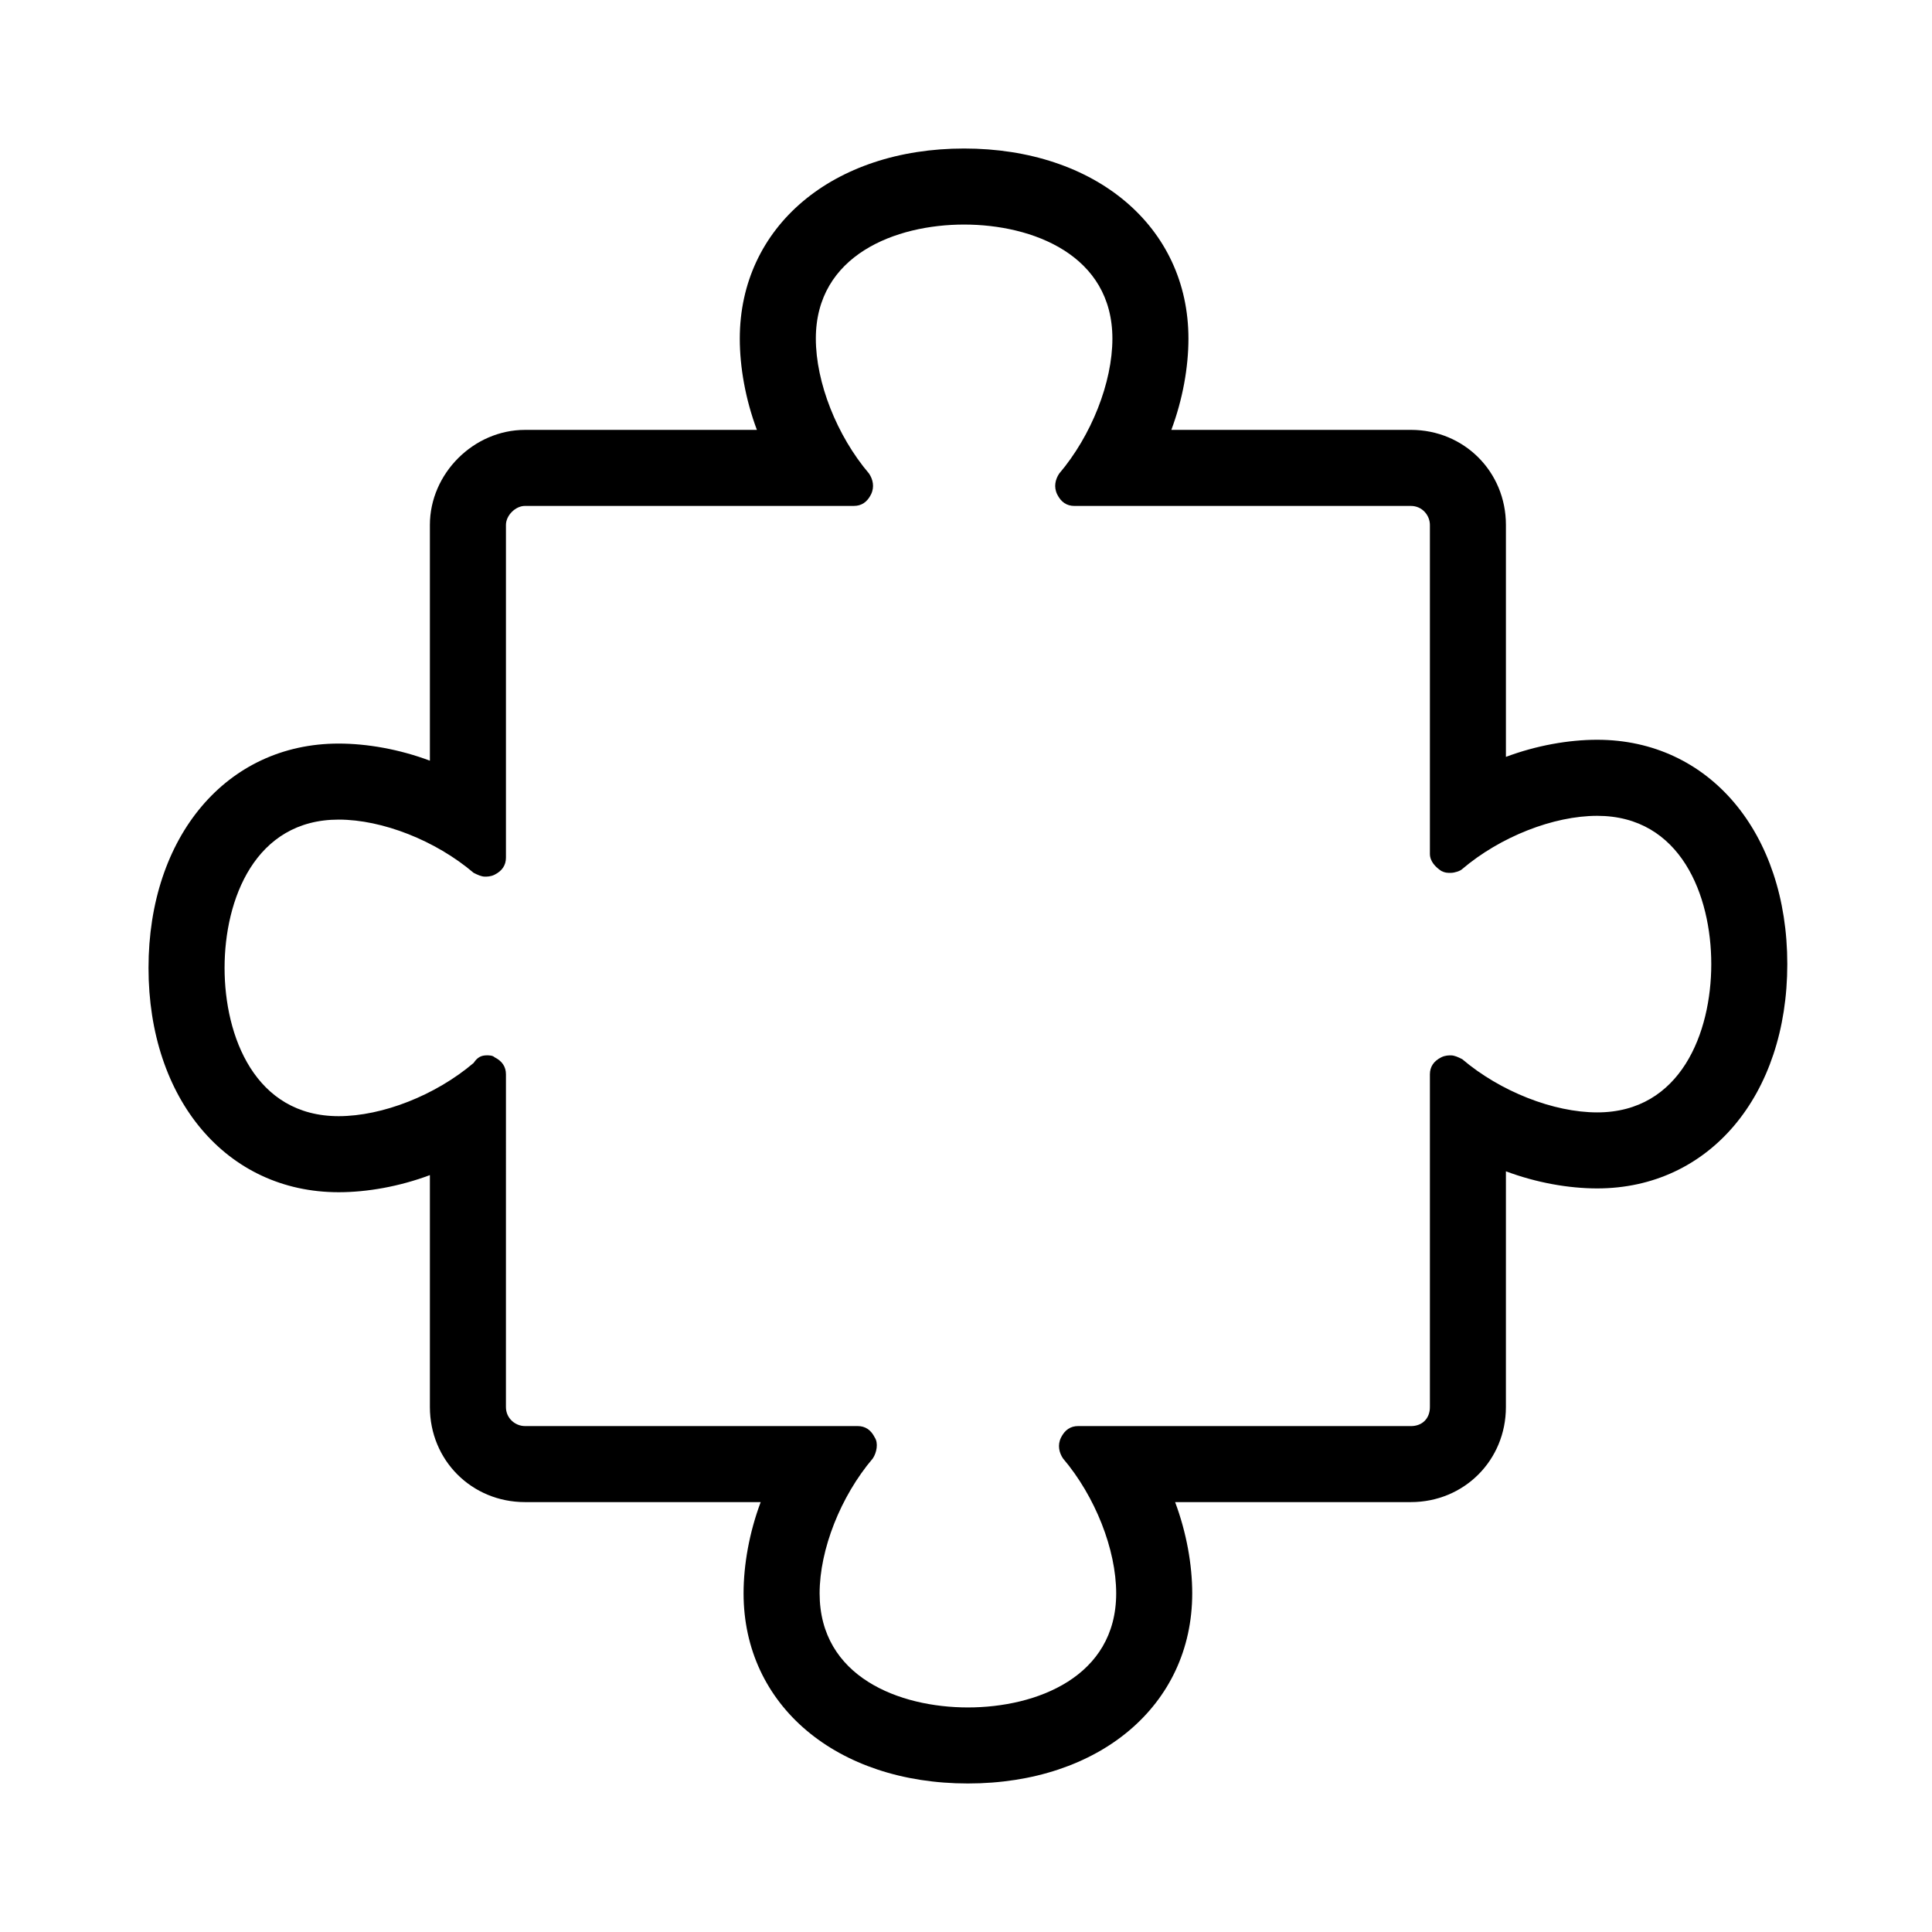
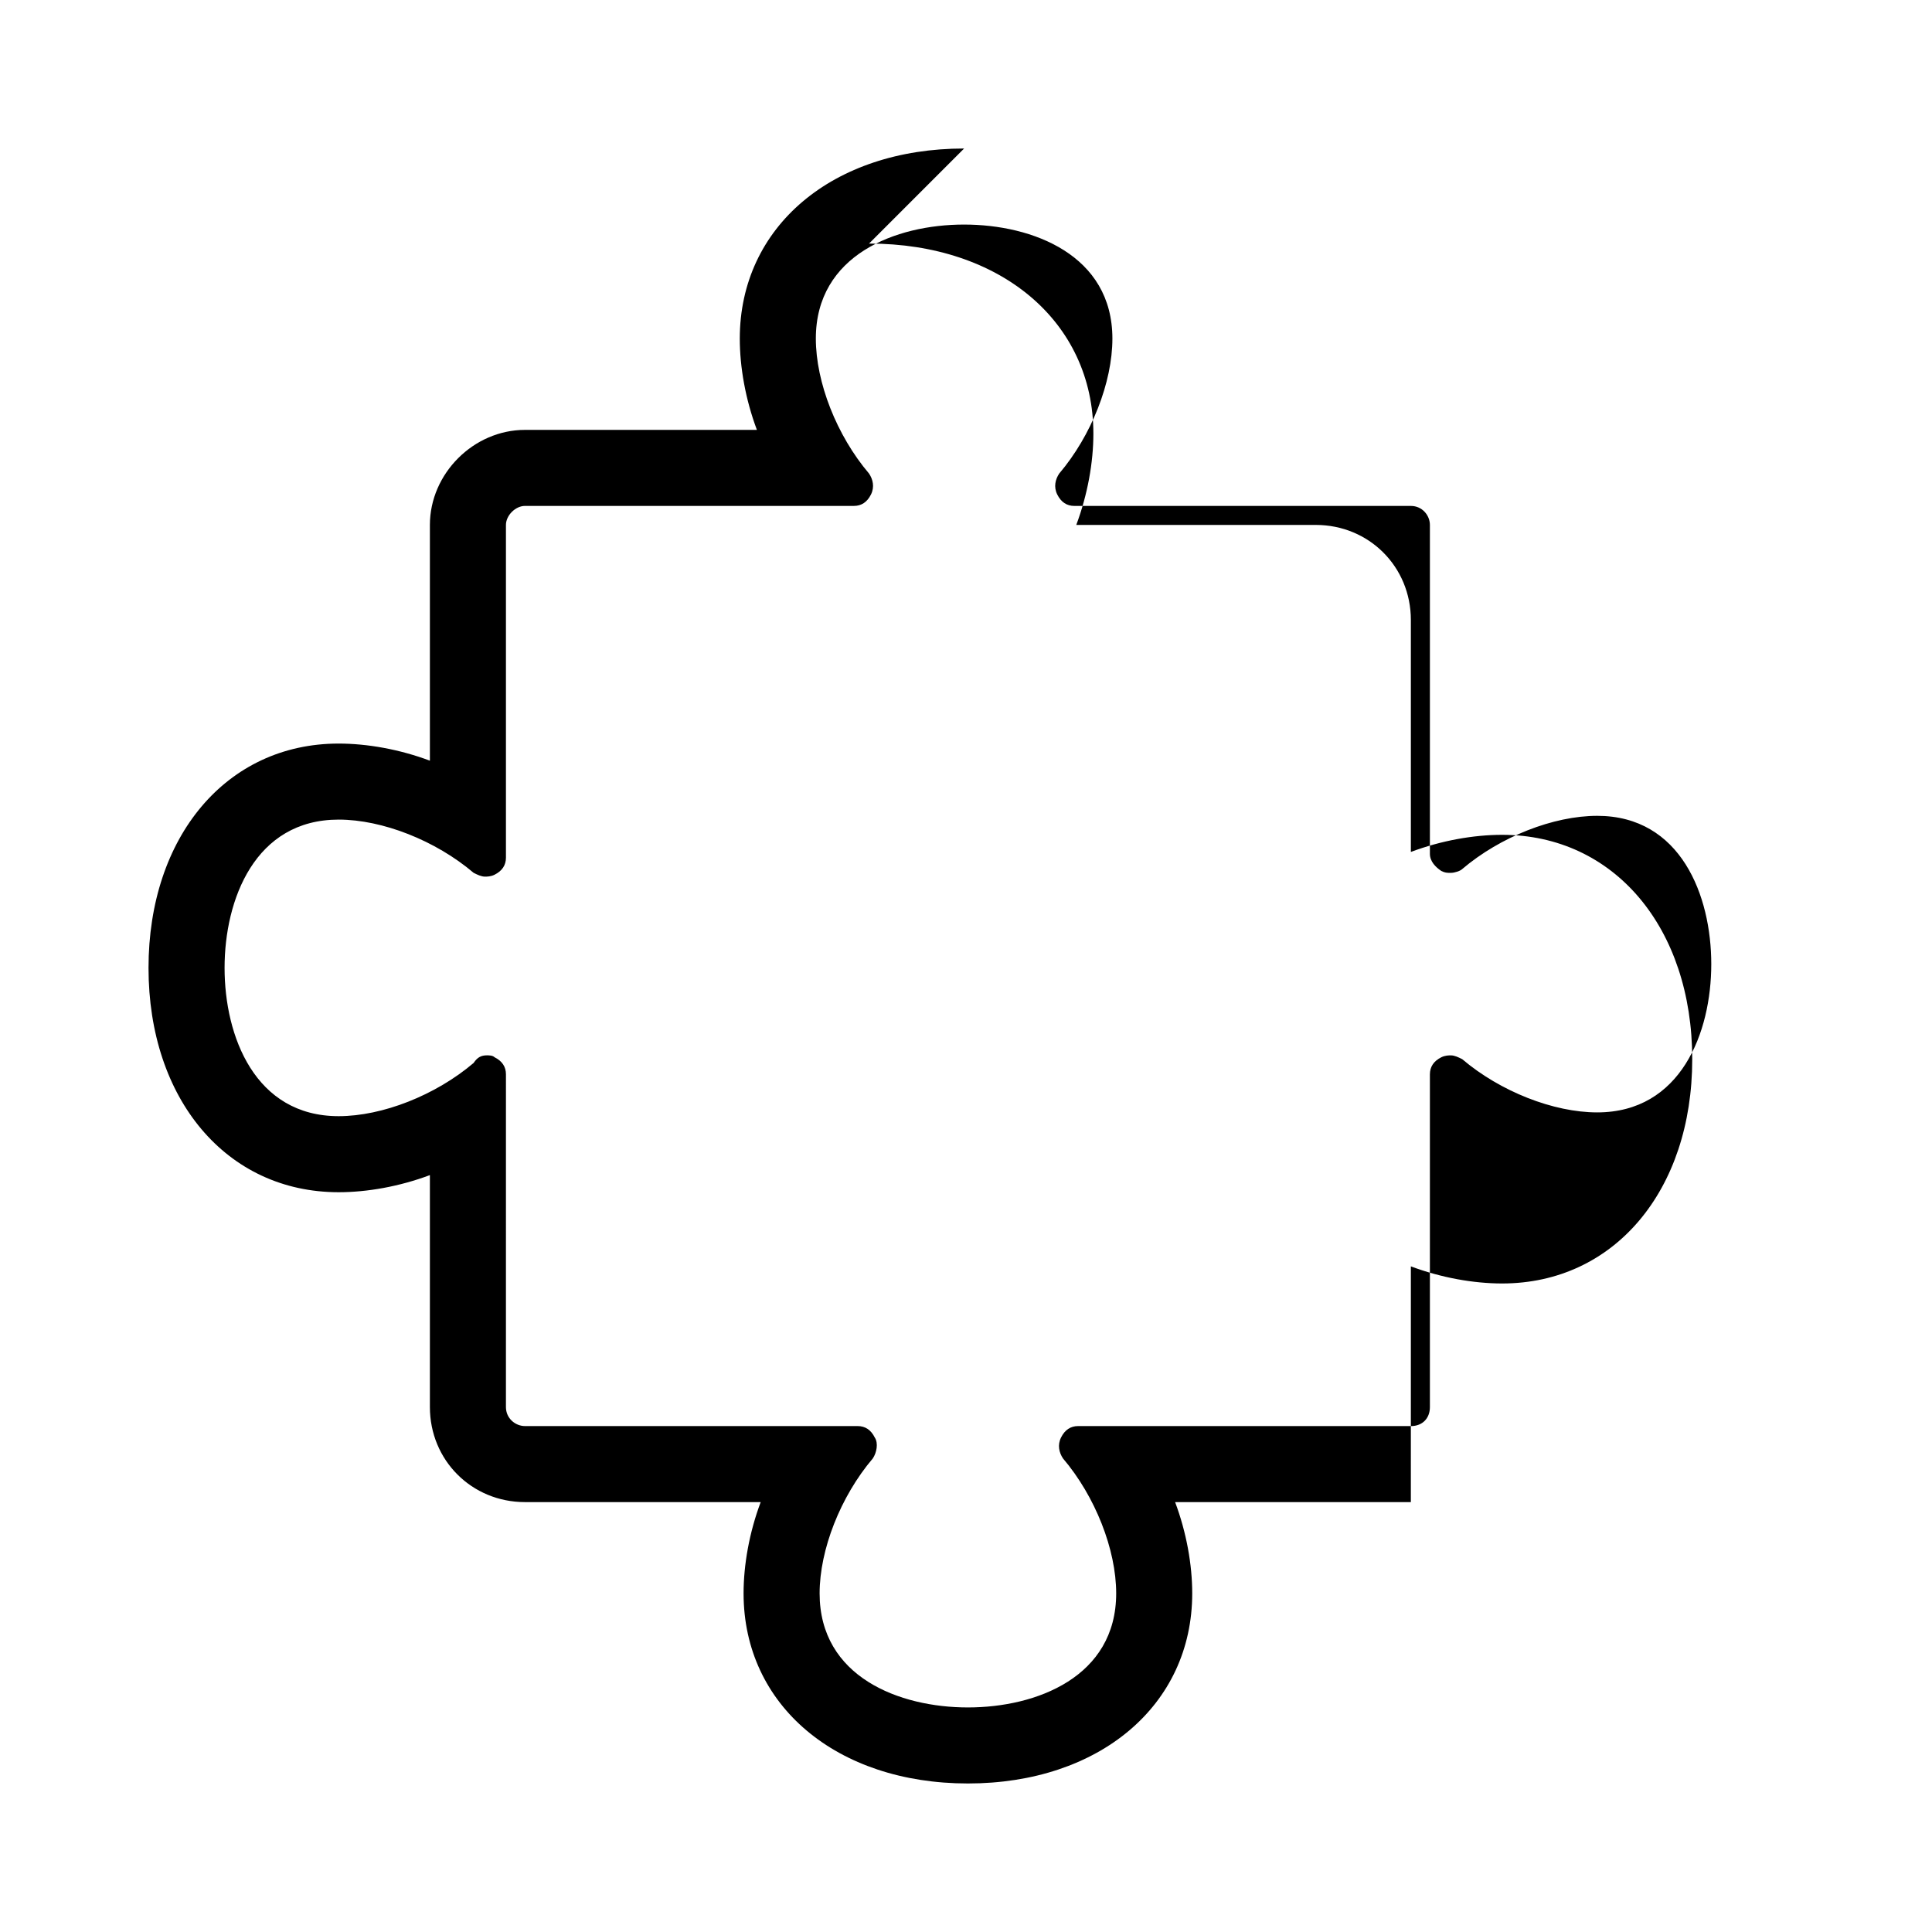
<svg xmlns="http://www.w3.org/2000/svg" fill="#000000" width="800px" height="800px" version="1.1" viewBox="144 144 512 512">
-   <path d="m399.5 203.51c18.137 0 39.297 8.062 39.297 30.23 0 11.586-5.543 25.695-14.105 35.77-1.008 1.512-1.512 3.527-0.504 5.543 1.008 2.016 2.519 3.023 4.535 3.023h89.176c3.023 0 5.039 2.519 5.039 5.039v87.16c0 2.016 1.512 3.527 3.023 4.535 1.008 0.504 1.512 0.504 2.519 0.504 1.008 0 2.519-0.504 3.023-1.008 10.078-8.566 24.184-14.105 35.77-14.105 22.168 0 30.23 21.16 30.23 39.297s-8.062 39.297-30.23 39.297c-11.586 0-25.695-5.543-35.77-14.105-1.008-0.504-2.016-1.008-3.023-1.008-0.504 0-1.512 0-2.519 0.504-2.016 1.008-3.023 2.519-3.023 4.535v88.168c0 3.023-2.016 5.039-5.039 5.039l-88.172-0.008c-2.016 0-3.527 1.008-4.535 3.023-1.008 2.016-0.504 4.031 0.504 5.543 8.566 10.078 14.105 24.184 14.105 35.77 0 22.168-21.16 30.23-39.297 30.23s-39.297-8.062-39.297-30.23c0-11.586 5.543-25.695 14.105-35.77 1.008-1.512 1.512-4.031 0.504-5.543-1.008-2.016-2.519-3.023-4.535-3.023h-88.164c-2.519 0-5.039-2.016-5.039-5.039l0.004-88.168c0-2.016-1.008-3.527-3.023-4.535-0.504-0.504-1.512-0.504-2.016-0.504-1.512 0-2.519 0.504-3.527 2.016-10.078 8.566-24.184 14.105-35.77 14.105-22.168 0-30.23-21.16-30.23-39.297s8.062-39.297 30.23-39.297c11.586 0 25.695 5.543 35.77 14.105 1.008 0.504 2.016 1.008 3.023 1.008 0.504 0 1.512 0 2.519-0.504 2.016-1.008 3.023-2.519 3.023-4.535v-88.164c0-2.519 2.519-5.039 5.039-5.039h87.16c2.016 0 3.527-1.008 4.535-3.023s0.504-4.031-0.504-5.543c-8.566-10.078-14.105-24.184-14.105-35.77-0.004-22.164 21.156-30.227 39.293-30.227m0-20.152c-34.766 0-59.449 20.656-59.449 50.383 0 7.559 1.512 16.121 4.535 24.184h-61.469c-13.602 0-25.191 11.586-25.191 25.191v62.473c-8.062-3.023-16.625-4.535-24.184-4.535-29.727 0-50.383 24.688-50.383 59.449 0 34.762 20.656 59.449 50.383 59.449 7.559 0 16.121-1.512 24.184-4.535v61.465c0 14.105 11.082 25.191 25.191 25.191h62.473c-3.023 8.062-4.535 16.625-4.535 24.184 0 29.727 24.688 50.383 59.449 50.383s59.449-20.656 59.449-50.383c0-7.559-1.512-16.121-4.535-24.184h62.473c14.105 0 25.191-11.082 25.191-25.191l0.004-62.473c8.062 3.023 16.625 4.535 24.184 4.535 29.727 0 50.383-24.688 50.383-59.449 0-34.762-20.656-59.449-50.383-59.449-7.559 0-16.121 1.512-24.184 4.535v-61.469c0-14.105-11.082-25.191-25.191-25.191l-63.48 0.004c3.023-8.062 4.535-16.625 4.535-24.184 0-29.727-24.688-50.383-59.449-50.383z" />
+   <path d="m399.5 203.51c18.137 0 39.297 8.062 39.297 30.23 0 11.586-5.543 25.695-14.105 35.77-1.008 1.512-1.512 3.527-0.504 5.543 1.008 2.016 2.519 3.023 4.535 3.023h89.176c3.023 0 5.039 2.519 5.039 5.039v87.16c0 2.016 1.512 3.527 3.023 4.535 1.008 0.504 1.512 0.504 2.519 0.504 1.008 0 2.519-0.504 3.023-1.008 10.078-8.566 24.184-14.105 35.77-14.105 22.168 0 30.23 21.16 30.23 39.297s-8.062 39.297-30.23 39.297c-11.586 0-25.695-5.543-35.77-14.105-1.008-0.504-2.016-1.008-3.023-1.008-0.504 0-1.512 0-2.519 0.504-2.016 1.008-3.023 2.519-3.023 4.535v88.168c0 3.023-2.016 5.039-5.039 5.039l-88.172-0.008c-2.016 0-3.527 1.008-4.535 3.023-1.008 2.016-0.504 4.031 0.504 5.543 8.566 10.078 14.105 24.184 14.105 35.77 0 22.168-21.16 30.23-39.297 30.23s-39.297-8.062-39.297-30.23c0-11.586 5.543-25.695 14.105-35.77 1.008-1.512 1.512-4.031 0.504-5.543-1.008-2.016-2.519-3.023-4.535-3.023h-88.164c-2.519 0-5.039-2.016-5.039-5.039l0.004-88.168c0-2.016-1.008-3.527-3.023-4.535-0.504-0.504-1.512-0.504-2.016-0.504-1.512 0-2.519 0.504-3.527 2.016-10.078 8.566-24.184 14.105-35.77 14.105-22.168 0-30.23-21.16-30.23-39.297s8.062-39.297 30.23-39.297c11.586 0 25.695 5.543 35.77 14.105 1.008 0.504 2.016 1.008 3.023 1.008 0.504 0 1.512 0 2.519-0.504 2.016-1.008 3.023-2.519 3.023-4.535v-88.164c0-2.519 2.519-5.039 5.039-5.039h87.16c2.016 0 3.527-1.008 4.535-3.023s0.504-4.031-0.504-5.543c-8.566-10.078-14.105-24.184-14.105-35.77-0.004-22.164 21.156-30.227 39.293-30.227m0-20.152c-34.766 0-59.449 20.656-59.449 50.383 0 7.559 1.512 16.121 4.535 24.184h-61.469c-13.602 0-25.191 11.586-25.191 25.191v62.473c-8.062-3.023-16.625-4.535-24.184-4.535-29.727 0-50.383 24.688-50.383 59.449 0 34.762 20.656 59.449 50.383 59.449 7.559 0 16.121-1.512 24.184-4.535v61.465c0 14.105 11.082 25.191 25.191 25.191h62.473c-3.023 8.062-4.535 16.625-4.535 24.184 0 29.727 24.688 50.383 59.449 50.383s59.449-20.656 59.449-50.383c0-7.559-1.512-16.121-4.535-24.184h62.473l0.004-62.473c8.062 3.023 16.625 4.535 24.184 4.535 29.727 0 50.383-24.688 50.383-59.449 0-34.762-20.656-59.449-50.383-59.449-7.559 0-16.121 1.512-24.184 4.535v-61.469c0-14.105-11.082-25.191-25.191-25.191l-63.48 0.004c3.023-8.062 4.535-16.625 4.535-24.184 0-29.727-24.688-50.383-59.449-50.383z" />
</svg>